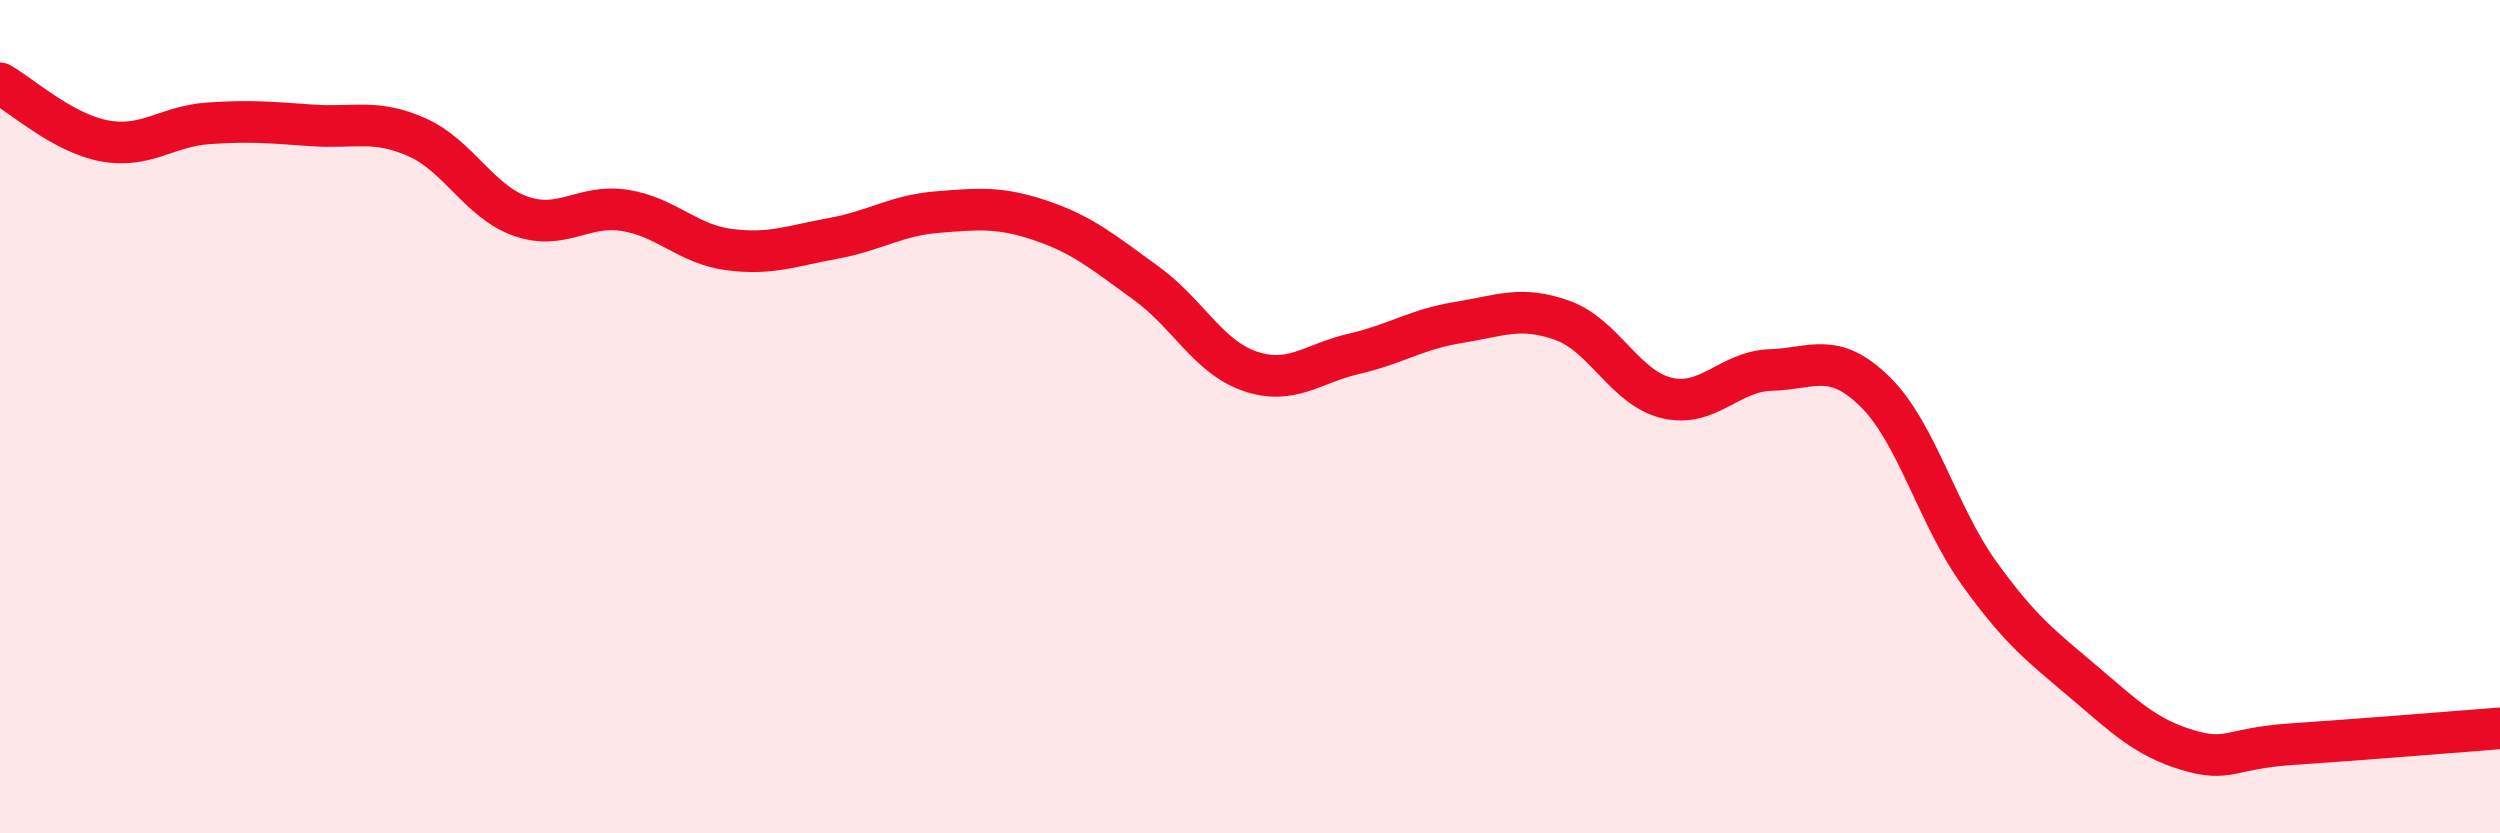
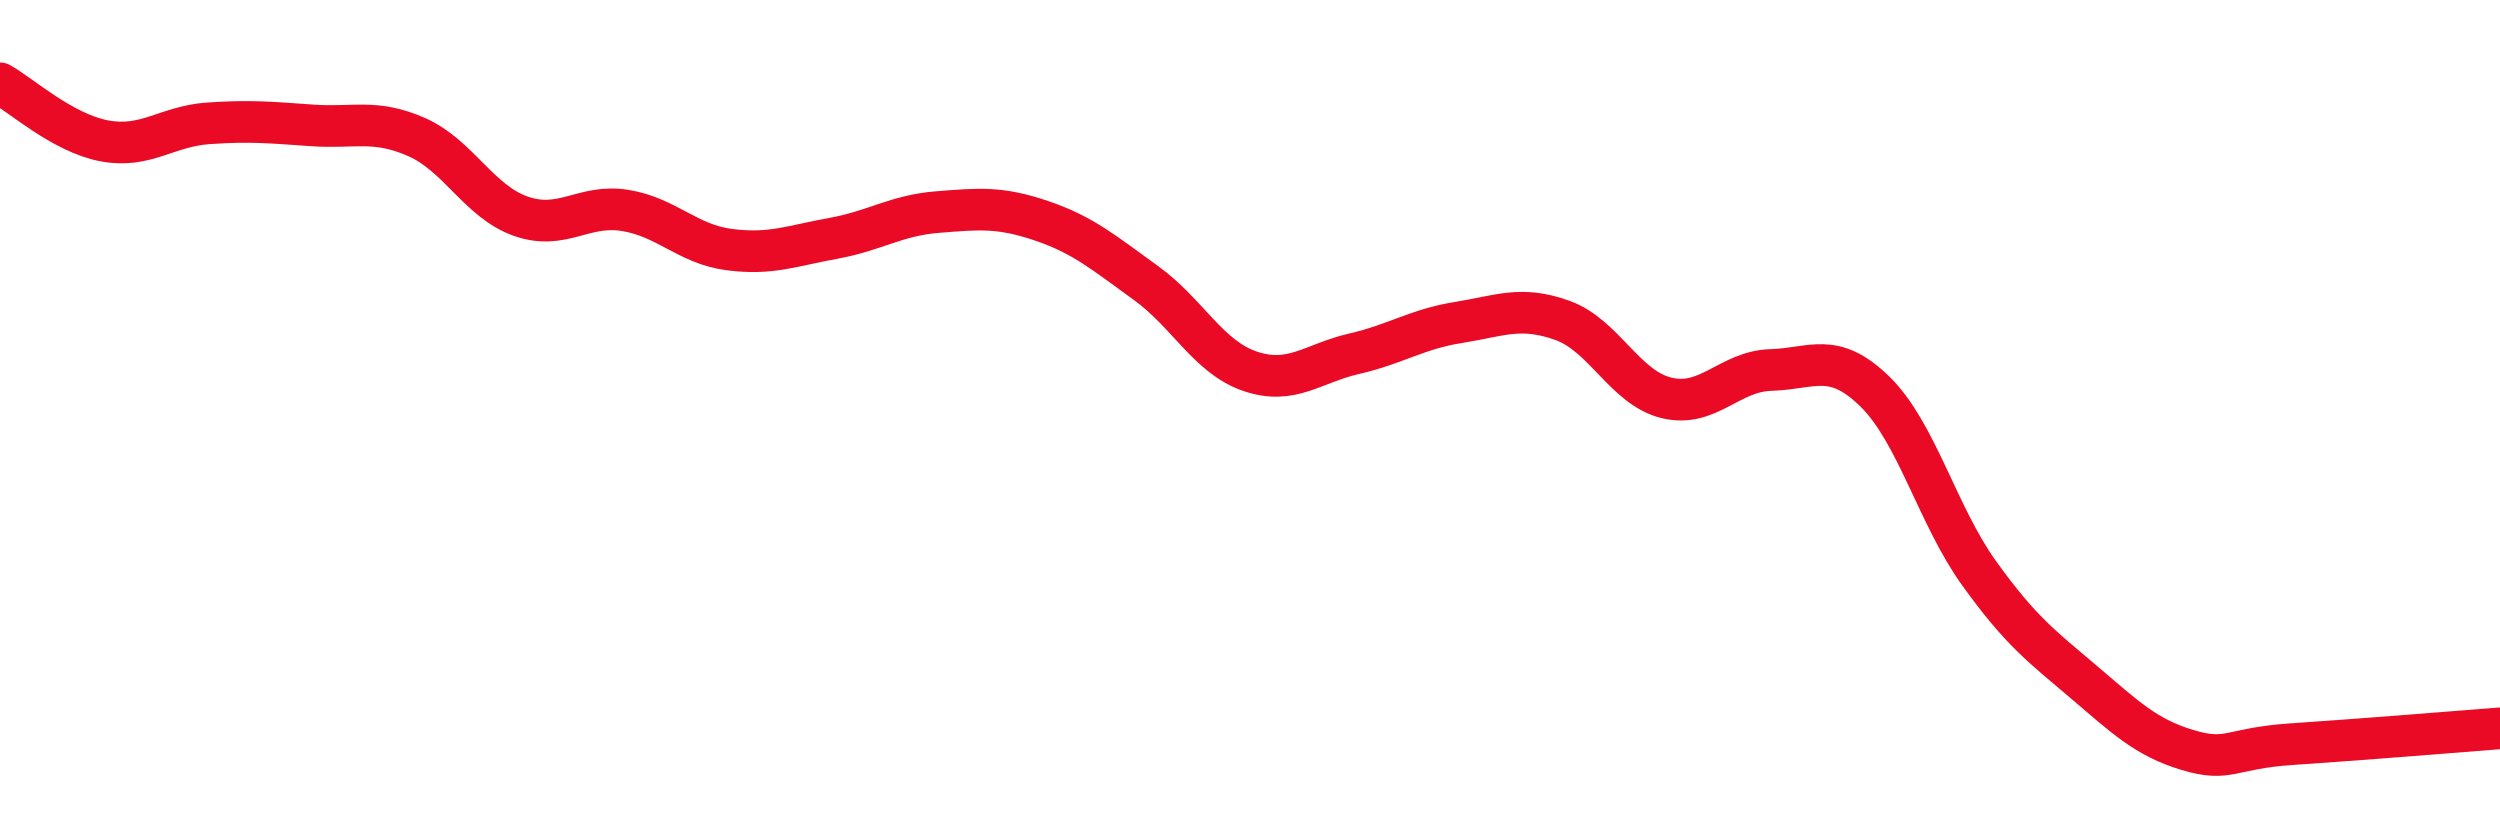
<svg xmlns="http://www.w3.org/2000/svg" width="60" height="20" viewBox="0 0 60 20">
-   <path d="M 0,2 C 0.5,2.28 1.5,3.19 2.5,3.38 C 3.5,3.57 4,3.03 5,2.96 C 6,2.89 6.5,2.94 7.5,3.01 C 8.5,3.08 9,2.85 10,3.29 C 11,3.73 11.5,4.84 12.5,5.19 C 13.5,5.54 14,4.89 15,5.05 C 16,5.21 16.5,5.86 17.5,5.99 C 18.5,6.12 19,5.9 20,5.72 C 21,5.54 21.5,5.17 22.5,5.09 C 23.5,5.01 24,4.96 25,5.3 C 26,5.64 26.5,6.07 27.5,6.79 C 28.5,7.51 29,8.57 30,8.91 C 31,9.25 31.5,8.72 32.5,8.49 C 33.5,8.26 34,7.9 35,7.74 C 36,7.58 36.5,7.33 37.5,7.69 C 38.5,8.05 39,9.31 40,9.55 C 41,9.79 41.5,8.91 42.5,8.88 C 43.5,8.85 44,8.42 45,9.4 C 46,10.38 46.5,12.37 47.5,13.76 C 48.5,15.15 49,15.51 50,16.36 C 51,17.21 51.5,17.7 52.5,18 C 53.5,18.3 53.5,17.96 55,17.86 C 56.5,17.76 59,17.56 60,17.48L60 20L0 20Z" fill="#EB0A25" opacity="0.1" stroke-linecap="round" stroke-linejoin="round" />
  <path d="M 0,2 C 0.5,2.28 1.5,3.19 2.5,3.38 C 3.5,3.57 4,3.03 5,2.96 C 6,2.89 6.5,2.94 7.5,3.01 C 8.5,3.08 9,2.85 10,3.29 C 11,3.73 11.5,4.84 12.5,5.19 C 13.5,5.54 14,4.89 15,5.05 C 16,5.21 16.5,5.86 17.5,5.99 C 18.5,6.12 19,5.9 20,5.72 C 21,5.54 21.5,5.17 22.5,5.09 C 23.5,5.01 24,4.96 25,5.3 C 26,5.64 26.5,6.07 27.5,6.79 C 28.5,7.51 29,8.57 30,8.91 C 31,9.25 31.5,8.72 32.5,8.49 C 33.5,8.26 34,7.9 35,7.74 C 36,7.58 36.5,7.33 37.5,7.69 C 38.5,8.05 39,9.31 40,9.55 C 41,9.79 41.5,8.91 42.5,8.88 C 43.5,8.85 44,8.42 45,9.4 C 46,10.38 46.5,12.37 47.5,13.76 C 48.5,15.15 49,15.51 50,16.36 C 51,17.21 51.5,17.7 52.5,18 C 53.5,18.3 53.5,17.96 55,17.86 C 56.5,17.76 59,17.56 60,17.48" stroke="#EB0A25" stroke-width="1" fill="none" stroke-linecap="round" stroke-linejoin="round" />
</svg>